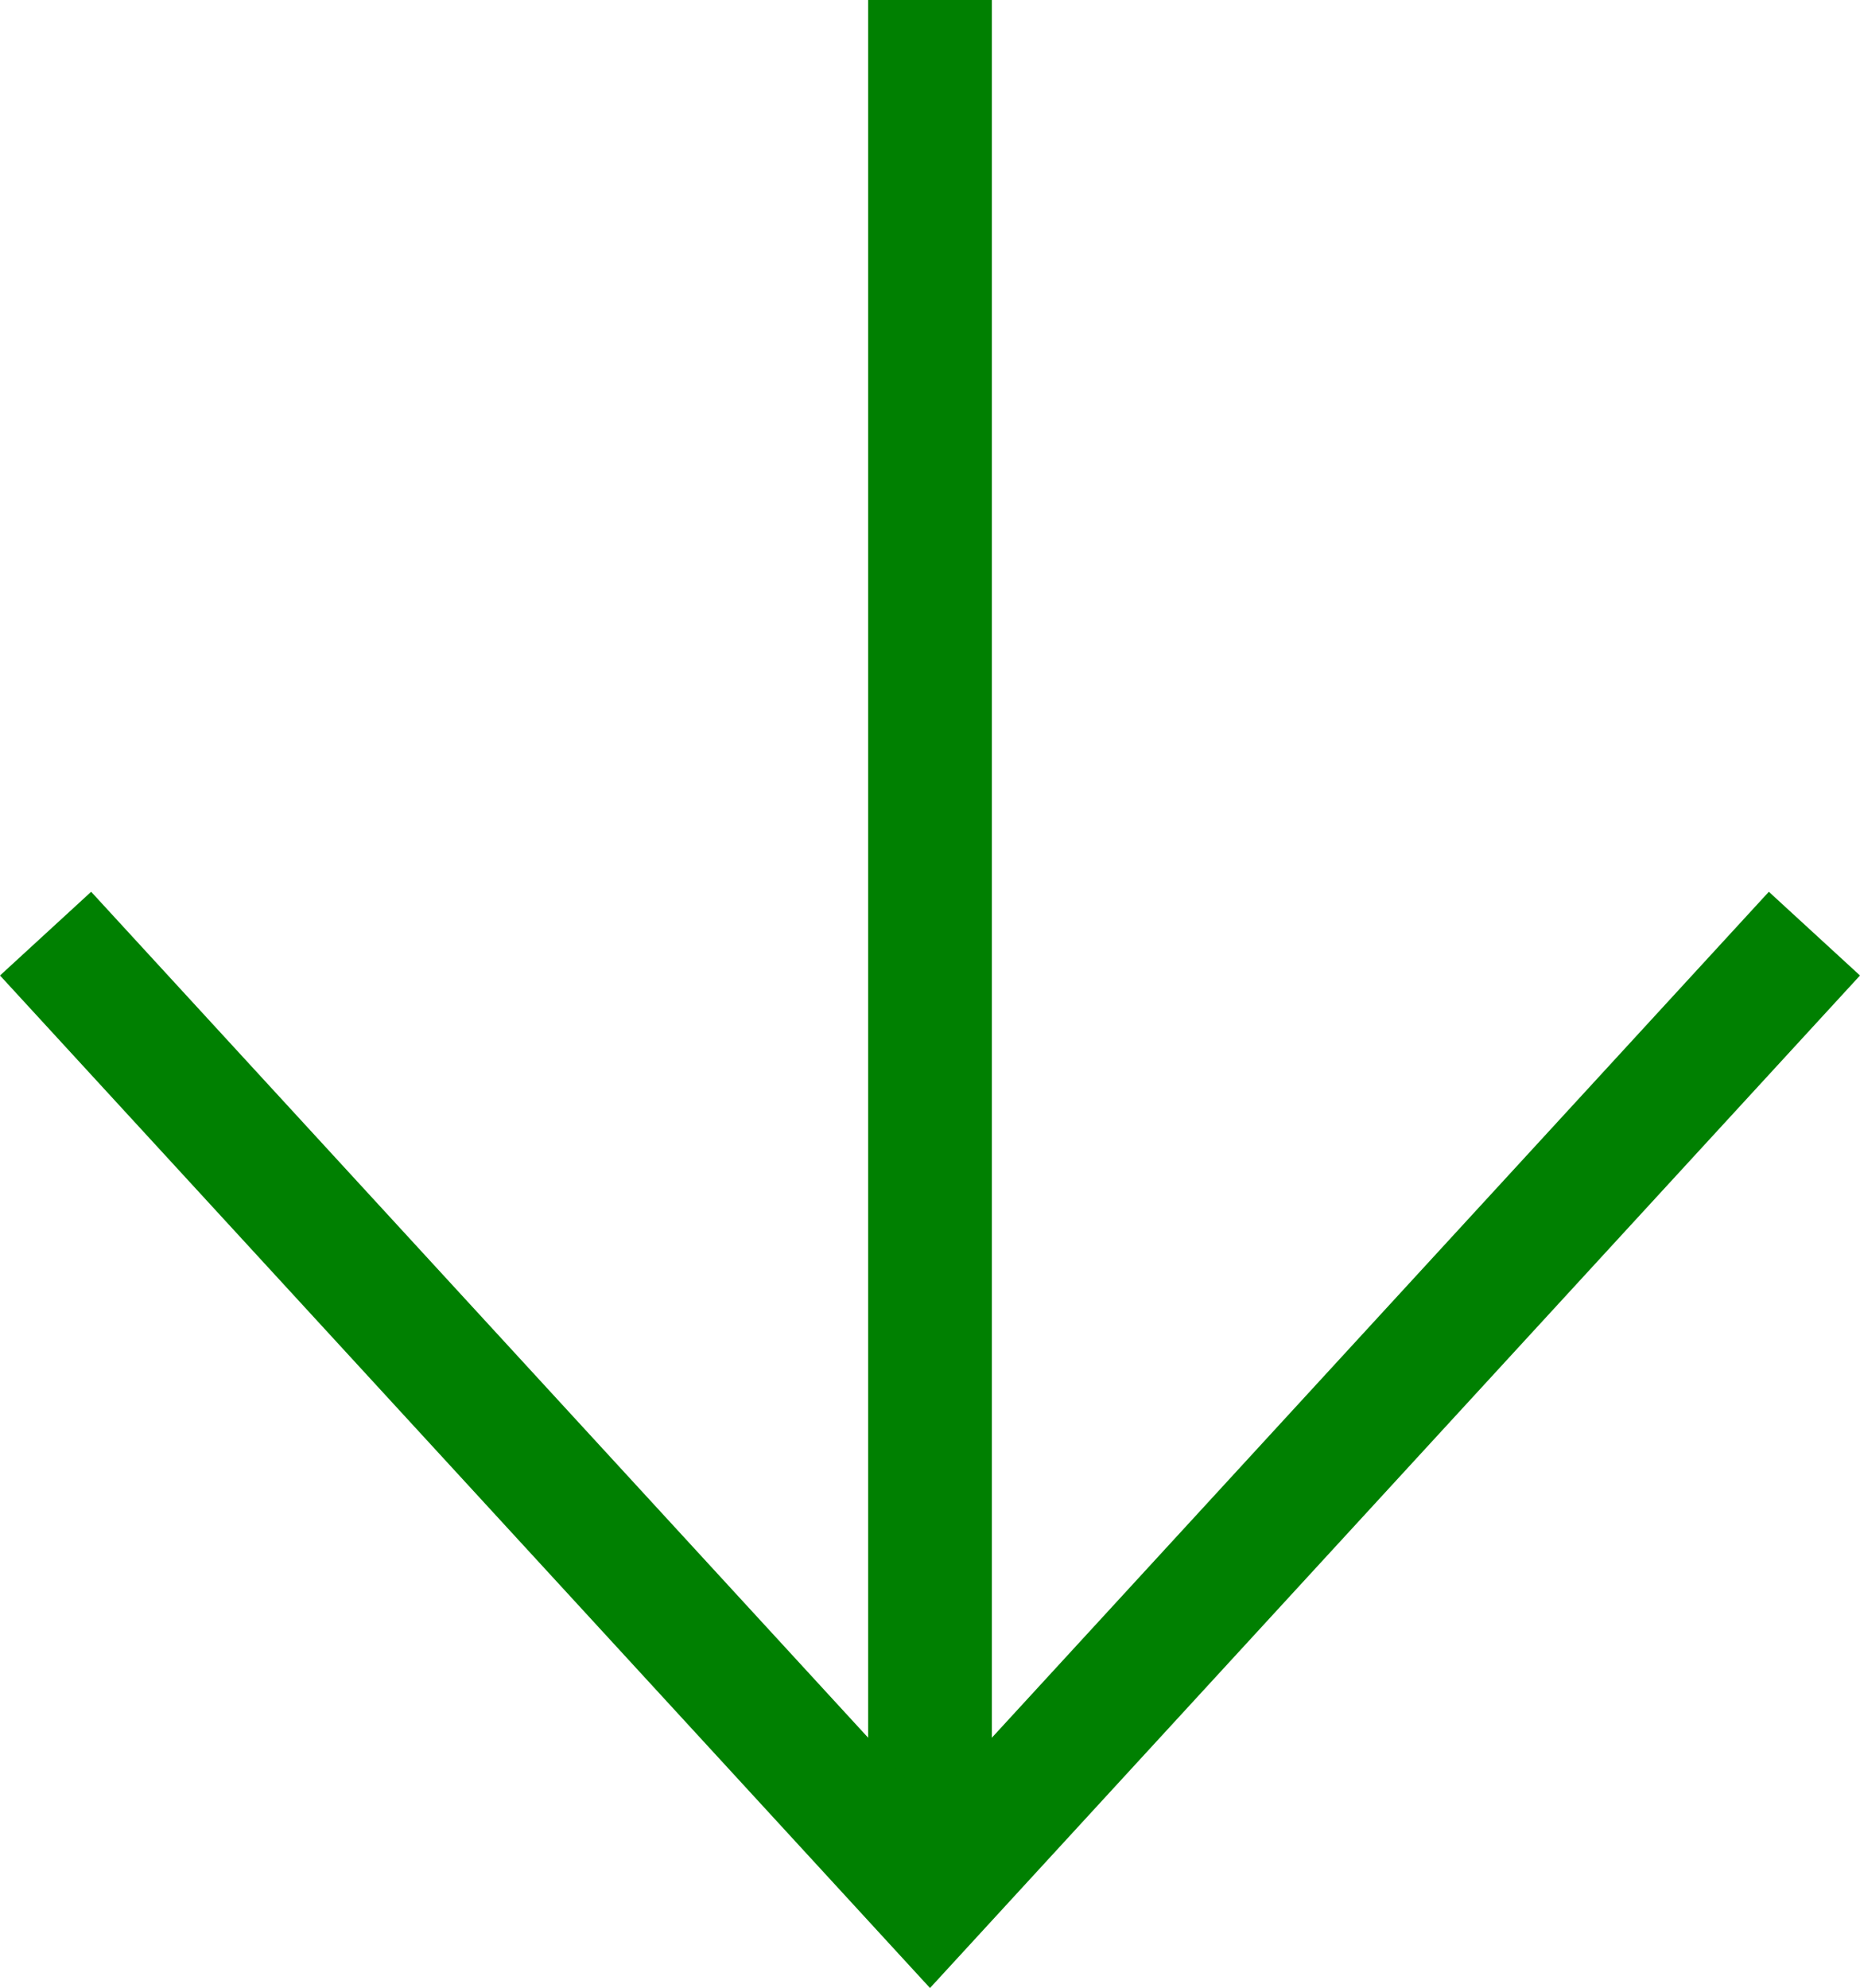
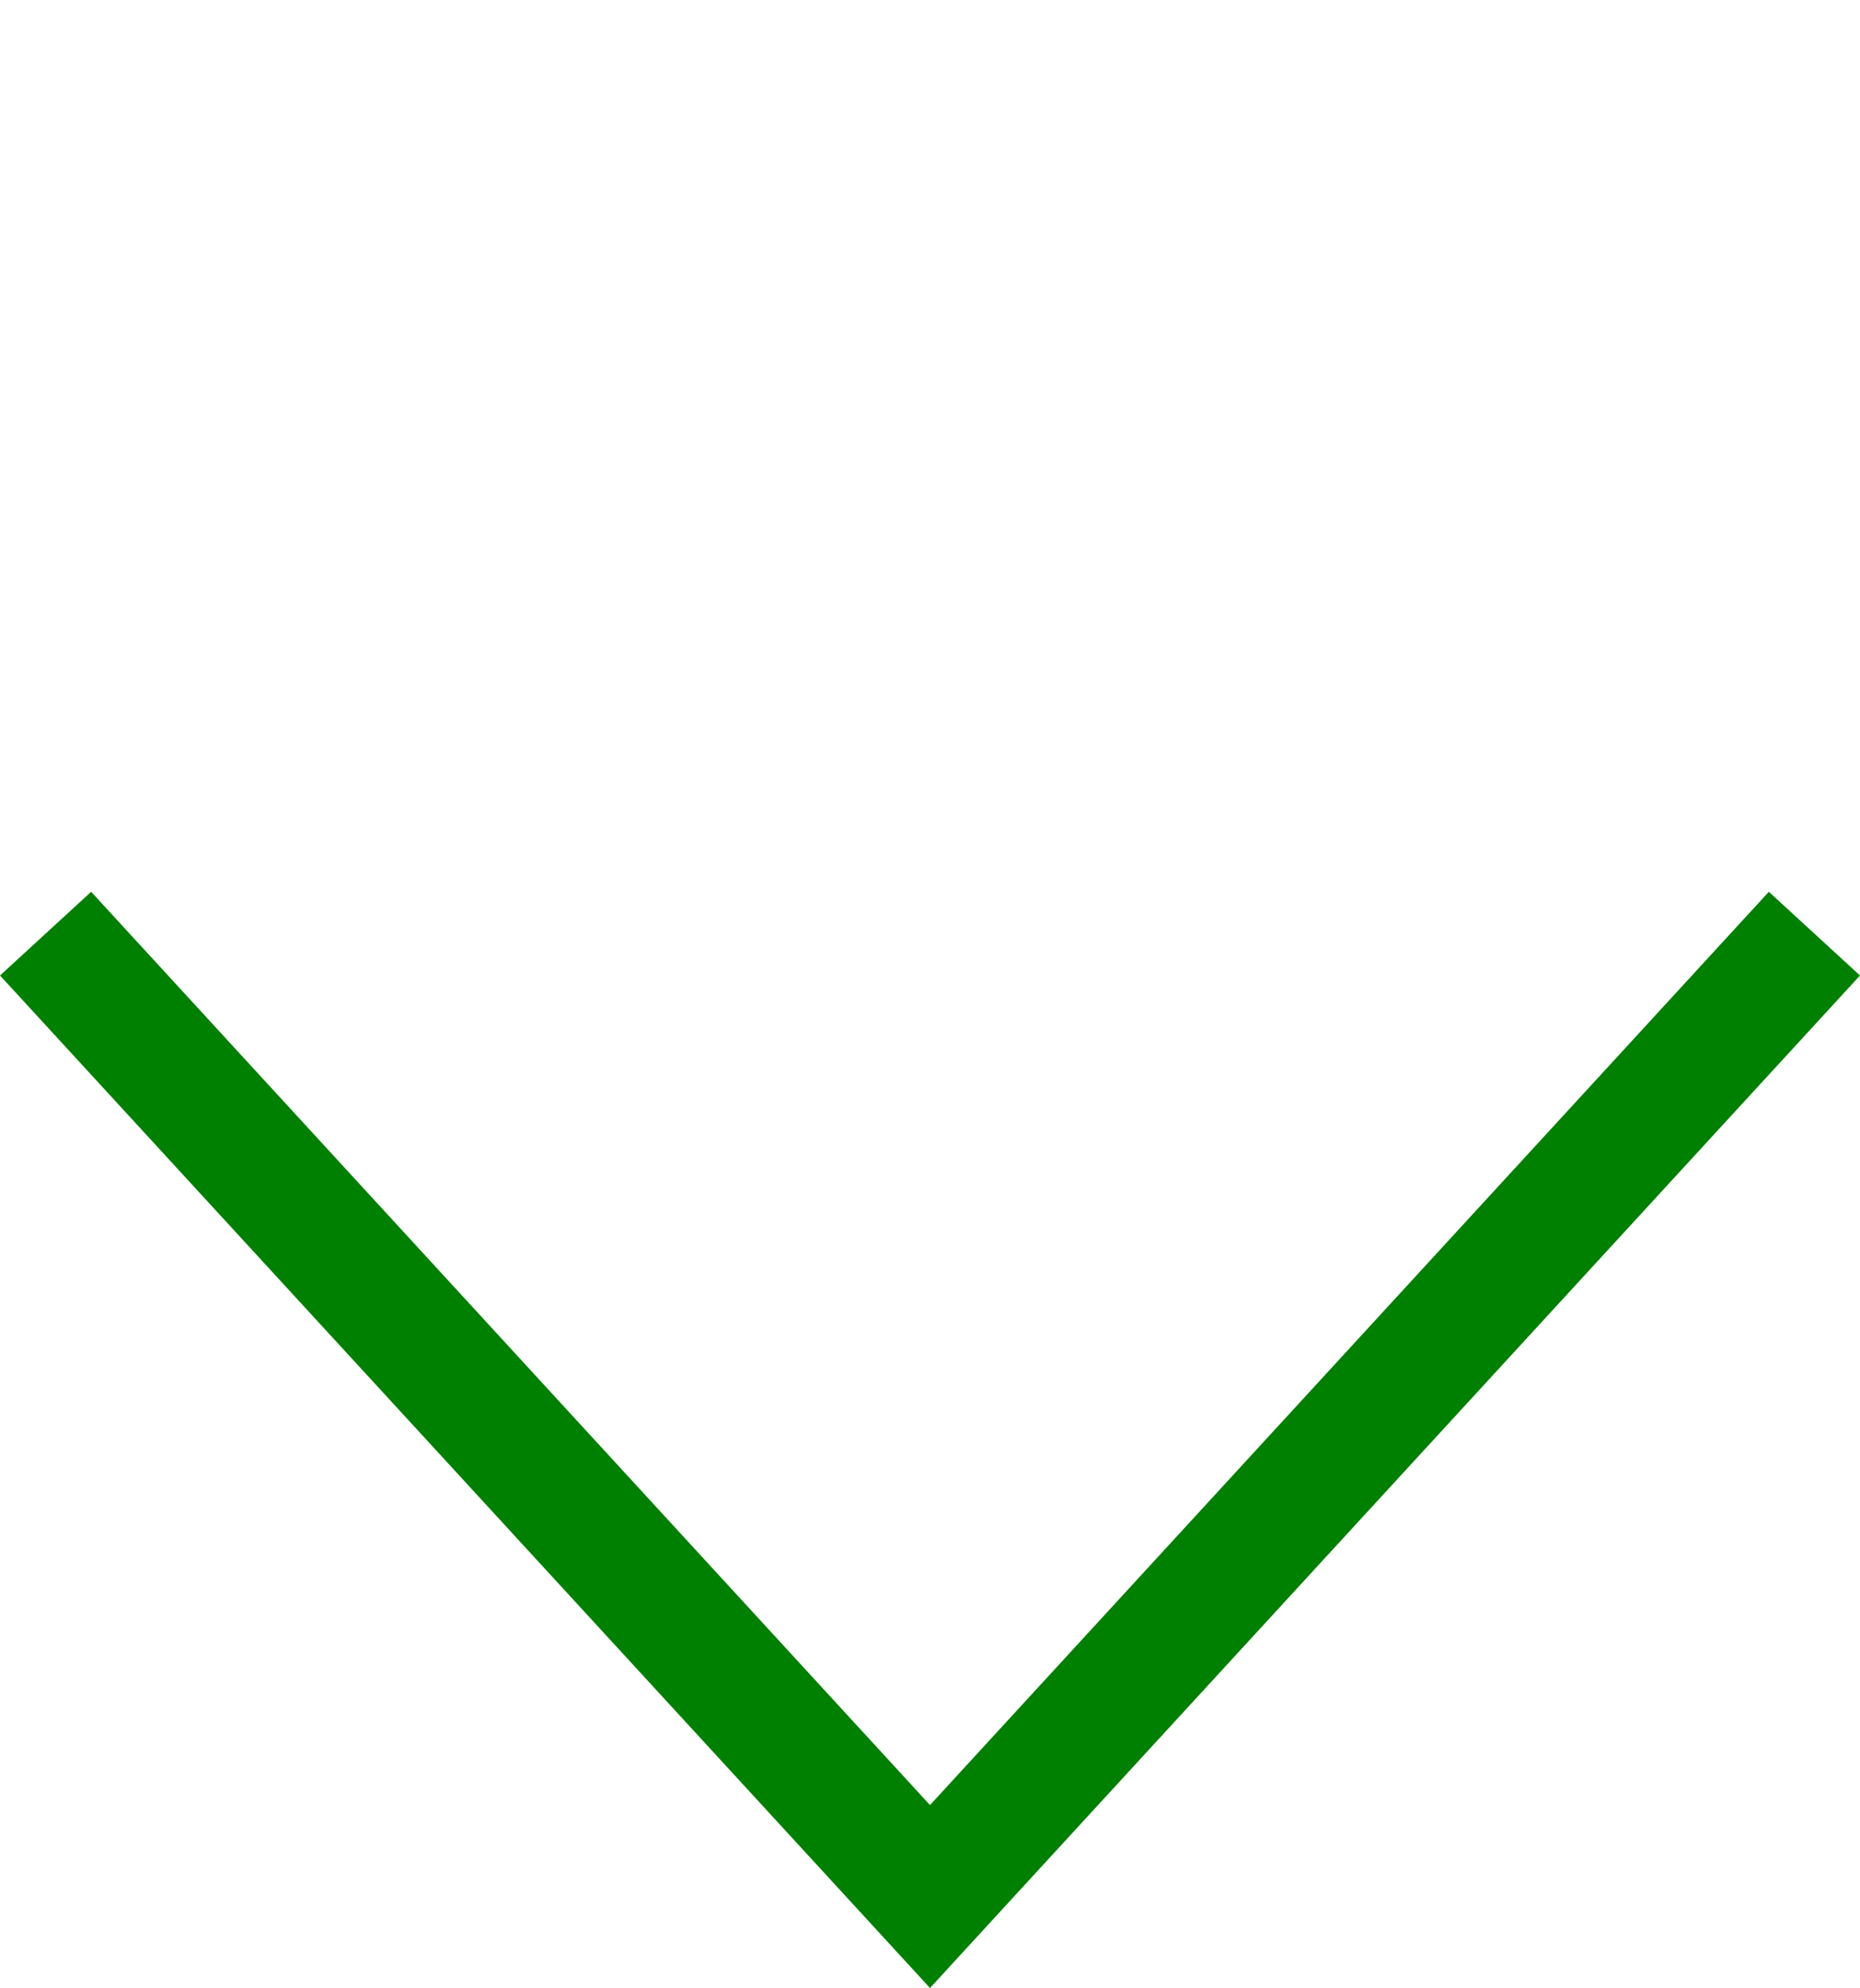
<svg xmlns="http://www.w3.org/2000/svg" width="30.058" height="32.126">
  <g data-name="Icon feather-arrow-right" fill="none" stroke="#008001" stroke-linecap="square" stroke-width="2">
-     <path data-name="Path 184" d="M15.029 1v28.6" stroke-linejoin="round" />
    <path data-name="Path 185" d="M28.645 15.824L15.029 30.648 1.413 15.824" />
  </g>
</svg>